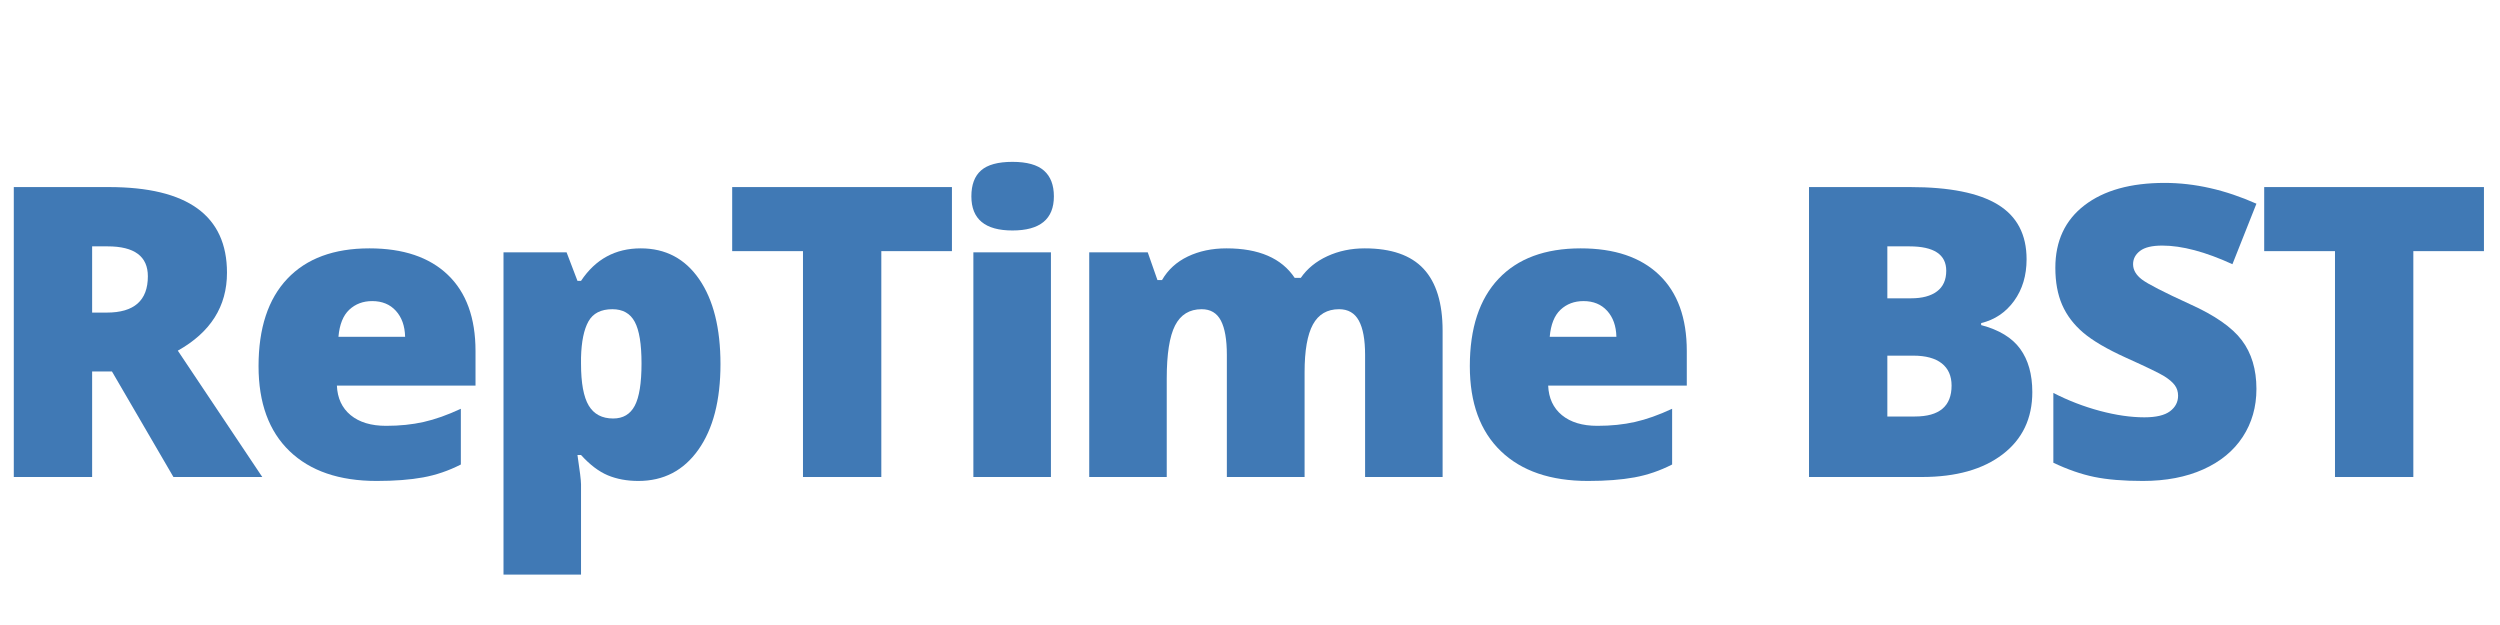
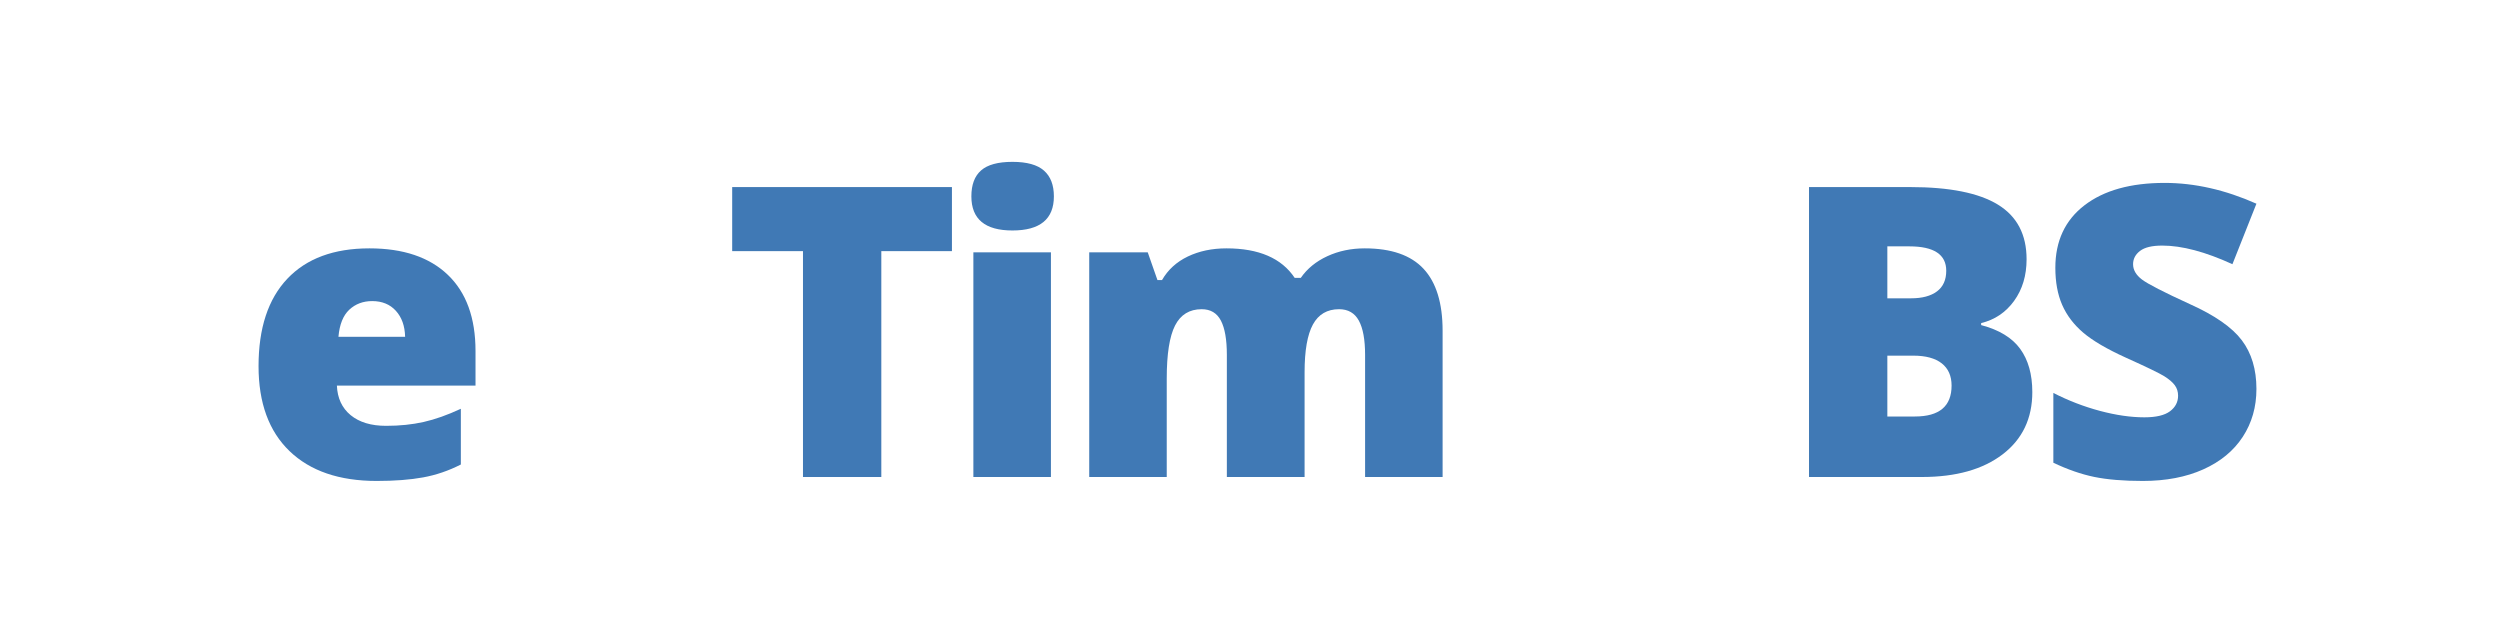
<svg xmlns="http://www.w3.org/2000/svg" width="1200" zoomAndPan="magnify" viewBox="0 0 900 225" height="300" preserveAspectRatio="xMidYMid meet" version="1.0">
  <defs>
    <g />
  </defs>
  <g fill="#4079b5" fill-opacity="1">
    <g transform="translate(-6.316, 171.721)">
      <g>
-         <path d="M 39.484 -37.984 L 39.484 0 L 11.281 0 L 11.281 -104.375 L 45.484 -104.375 C 73.848 -104.375 88.031 -94.094 88.031 -73.531 C 88.031 -61.445 82.129 -52.098 70.328 -45.484 L 100.734 0 L 68.75 0 L 46.625 -37.984 Z M 39.484 -59.188 L 44.766 -59.188 C 54.617 -59.188 59.547 -63.539 59.547 -72.25 C 59.547 -79.438 54.711 -83.031 45.047 -83.031 L 39.484 -83.031 Z M 39.484 -59.188 " />
-       </g>
+         </g>
    </g>
  </g>
  <g fill="#4079b5" fill-opacity="1">
    <g transform="translate(86.936, 171.721)">
      <g>
        <path d="M 48.688 1.422 C 35.219 1.422 24.758 -2.156 17.312 -9.312 C 9.863 -16.477 6.141 -26.676 6.141 -39.906 C 6.141 -53.57 9.586 -64.055 16.484 -71.359 C 23.391 -78.66 33.242 -82.312 46.047 -82.312 C 58.234 -82.312 67.645 -79.133 74.281 -72.781 C 80.926 -66.426 84.25 -57.281 84.25 -45.344 L 84.25 -32.906 L 34.344 -32.906 C 34.531 -28.383 36.18 -24.836 39.297 -22.266 C 42.422 -19.703 46.672 -18.422 52.047 -18.422 C 56.953 -18.422 61.461 -18.883 65.578 -19.812 C 69.691 -20.738 74.156 -22.32 78.969 -24.562 L 78.969 -4.5 C 74.582 -2.258 70.055 -0.711 65.391 0.141 C 60.734 0.992 55.164 1.422 48.688 1.422 Z M 47.047 -63.328 C 43.766 -63.328 41.016 -62.289 38.797 -60.219 C 36.586 -58.145 35.289 -54.898 34.906 -50.484 L 58.906 -50.484 C 58.812 -54.379 57.703 -57.492 55.578 -59.828 C 53.461 -62.16 50.617 -63.328 47.047 -63.328 Z M 47.047 -63.328 " />
      </g>
    </g>
  </g>
  <g fill="#4079b5" fill-opacity="1">
    <g transform="translate(171.621, 171.721)">
      <g>
-         <path d="M 58.188 1.422 C 54.094 1.422 50.426 0.742 47.188 -0.609 C 43.957 -1.961 40.742 -4.398 37.547 -7.922 L 36.266 -7.922 C 37.117 -2.254 37.547 1.266 37.547 2.641 L 37.547 35.125 L 9.641 35.125 L 9.641 -80.891 L 32.344 -80.891 L 36.266 -70.609 L 37.547 -70.609 C 42.742 -78.41 49.91 -82.312 59.047 -82.312 C 67.992 -82.312 75.016 -78.598 80.109 -71.172 C 85.203 -63.754 87.75 -53.57 87.75 -40.625 C 87.75 -27.582 85.094 -17.312 79.781 -9.812 C 74.477 -2.32 67.281 1.422 58.188 1.422 Z M 48.828 -60.406 C 44.734 -60.406 41.863 -58.941 40.219 -56.016 C 38.582 -53.086 37.691 -48.742 37.547 -42.984 L 37.547 -40.766 C 37.547 -33.816 38.473 -28.797 40.328 -25.703 C 42.191 -22.609 45.125 -21.062 49.125 -21.062 C 52.688 -21.062 55.273 -22.594 56.891 -25.656 C 58.516 -28.727 59.328 -33.812 59.328 -40.906 C 59.328 -47.852 58.516 -52.836 56.891 -55.859 C 55.273 -58.891 52.586 -60.406 48.828 -60.406 Z M 48.828 -60.406 " />
-       </g>
+         </g>
    </g>
  </g>
  <g fill="#4079b5" fill-opacity="1">
    <g transform="translate(259.946, 171.721)">
      <g>
        <path d="M 57.328 0 L 29.125 0 L 29.125 -81.312 L 3.641 -81.312 L 3.641 -104.375 L 82.75 -104.375 L 82.75 -81.312 L 57.328 -81.312 Z M 57.328 0 " />
      </g>
    </g>
  </g>
  <g fill="#4079b5" fill-opacity="1">
    <g transform="translate(340.633, 171.721)">
      <g>
        <path d="M 37.703 0 L 9.781 0 L 9.781 -80.891 L 37.703 -80.891 Z M 9.062 -101.031 C 9.062 -105.219 10.227 -108.332 12.562 -110.375 C 14.895 -112.426 18.656 -113.453 23.844 -113.453 C 29.031 -113.453 32.812 -112.406 35.188 -110.312 C 37.57 -108.219 38.766 -105.125 38.766 -101.031 C 38.766 -92.844 33.789 -88.75 23.844 -88.75 C 13.988 -88.75 9.062 -92.844 9.062 -101.031 Z M 9.062 -101.031 " />
      </g>
    </g>
  </g>
  <g fill="#4079b5" fill-opacity="1">
    <g transform="translate(382.479, 171.721)">
      <g>
        <path d="M 108.953 0 L 108.953 -43.984 C 108.953 -49.453 108.203 -53.555 106.703 -56.297 C 105.203 -59.035 102.832 -60.406 99.594 -60.406 C 95.312 -60.406 92.172 -58.57 90.172 -54.906 C 88.172 -51.238 87.172 -45.504 87.172 -37.703 L 87.172 0 L 59.188 0 L 59.188 -43.984 C 59.188 -49.453 58.473 -53.555 57.047 -56.297 C 55.617 -59.035 53.312 -60.406 50.125 -60.406 C 45.738 -60.406 42.547 -58.453 40.547 -54.547 C 38.547 -50.641 37.547 -44.258 37.547 -35.406 L 37.547 0 L 9.641 0 L 9.641 -80.891 L 30.703 -80.891 L 34.203 -70.891 L 35.844 -70.891 C 37.977 -74.609 41.082 -77.441 45.156 -79.391 C 49.227 -81.336 53.859 -82.312 59.047 -82.312 C 70.703 -82.312 78.891 -78.77 83.609 -71.688 L 85.812 -71.688 C 88.102 -75.008 91.281 -77.609 95.344 -79.484 C 99.414 -81.367 103.906 -82.312 108.812 -82.312 C 118.375 -82.312 125.438 -79.859 130 -74.953 C 134.57 -70.055 136.859 -62.613 136.859 -52.625 L 136.859 0 Z M 108.953 0 " />
      </g>
    </g>
  </g>
  <g fill="#4079b5" fill-opacity="1">
    <g transform="translate(522.996, 171.721)">
      <g>
-         <path d="M 48.688 1.422 C 35.219 1.422 24.758 -2.156 17.312 -9.312 C 9.863 -16.477 6.141 -26.676 6.141 -39.906 C 6.141 -53.57 9.586 -64.055 16.484 -71.359 C 23.391 -78.66 33.242 -82.312 46.047 -82.312 C 58.234 -82.312 67.645 -79.133 74.281 -72.781 C 80.926 -66.426 84.25 -57.281 84.25 -45.344 L 84.25 -32.906 L 34.344 -32.906 C 34.531 -28.383 36.18 -24.836 39.297 -22.266 C 42.422 -19.703 46.672 -18.422 52.047 -18.422 C 56.953 -18.422 61.461 -18.883 65.578 -19.812 C 69.691 -20.738 74.156 -22.32 78.969 -24.562 L 78.969 -4.5 C 74.582 -2.258 70.055 -0.711 65.391 0.141 C 60.734 0.992 55.164 1.422 48.688 1.422 Z M 47.047 -63.328 C 43.766 -63.328 41.016 -62.289 38.797 -60.219 C 36.586 -58.145 35.289 -54.898 34.906 -50.484 L 58.906 -50.484 C 58.812 -54.379 57.703 -57.492 55.578 -59.828 C 53.461 -62.16 50.617 -63.328 47.047 -63.328 Z M 47.047 -63.328 " />
-       </g>
+         </g>
    </g>
  </g>
  <g fill="#4079b5" fill-opacity="1">
    <g transform="translate(607.68, 171.721)">
      <g />
    </g>
  </g>
  <g fill="#4079b5" fill-opacity="1">
    <g transform="translate(639.96, 171.721)">
      <g>
        <path d="M 11.281 -104.375 L 47.688 -104.375 C 61.875 -104.375 72.406 -102.27 79.281 -98.062 C 86.164 -93.852 89.609 -87.297 89.609 -78.391 C 89.609 -72.535 88.109 -67.535 85.109 -63.391 C 82.109 -59.254 78.156 -56.594 73.25 -55.406 L 73.25 -54.688 C 79.727 -52.977 84.414 -50.125 87.312 -46.125 C 90.219 -42.125 91.672 -36.938 91.672 -30.562 C 91.672 -21.082 88.113 -13.617 81 -8.172 C 73.883 -2.723 64.188 0 51.906 0 L 11.281 0 Z M 39.484 -64.328 L 47.984 -64.328 C 52.023 -64.328 55.148 -65.16 57.359 -66.828 C 59.578 -68.492 60.688 -70.969 60.688 -74.25 C 60.688 -80.102 56.258 -83.031 47.406 -83.031 L 39.484 -83.031 Z M 39.484 -43.688 L 39.484 -21.781 L 49.406 -21.781 C 58.207 -21.781 62.609 -25.488 62.609 -32.906 C 62.609 -36.383 61.43 -39.051 59.078 -40.906 C 56.723 -42.758 53.305 -43.688 48.828 -43.688 Z M 39.484 -43.688 " />
      </g>
    </g>
  </g>
  <g fill="#4079b5" fill-opacity="1">
    <g transform="translate(732.783, 171.721)">
      <g>
        <path d="M 79.531 -31.703 C 79.531 -25.223 77.891 -19.473 74.609 -14.453 C 71.328 -9.43 66.594 -5.531 60.406 -2.75 C 54.219 0.031 46.957 1.422 38.625 1.422 C 31.676 1.422 25.844 0.938 21.125 -0.031 C 16.414 -1.008 11.516 -2.711 6.422 -5.141 L 6.422 -30.266 C 11.805 -27.504 17.398 -25.348 23.203 -23.797 C 29.004 -22.254 34.336 -21.484 39.203 -21.484 C 43.391 -21.484 46.457 -22.207 48.406 -23.656 C 50.352 -25.113 51.328 -26.984 51.328 -29.266 C 51.328 -30.703 50.938 -31.953 50.156 -33.016 C 49.375 -34.086 48.113 -35.172 46.375 -36.266 C 44.633 -37.359 40.004 -39.598 32.484 -42.984 C 25.68 -46.078 20.578 -49.07 17.172 -51.969 C 13.766 -54.875 11.238 -58.207 9.594 -61.969 C 7.957 -65.727 7.141 -70.18 7.141 -75.328 C 7.141 -84.941 10.633 -92.438 17.625 -97.812 C 24.625 -103.188 34.242 -105.875 46.484 -105.875 C 57.285 -105.875 68.301 -103.379 79.531 -98.391 L 70.891 -76.609 C 61.141 -81.078 52.719 -83.312 45.625 -83.312 C 41.957 -83.312 39.289 -82.672 37.625 -81.391 C 35.957 -80.109 35.125 -78.516 35.125 -76.609 C 35.125 -74.555 36.18 -72.723 38.297 -71.109 C 40.422 -69.492 46.172 -66.539 55.547 -62.25 C 64.547 -58.207 70.789 -53.863 74.281 -49.219 C 77.781 -44.582 79.531 -38.742 79.531 -31.703 Z M 79.531 -31.703 " />
      </g>
    </g>
  </g>
  <g fill="#4079b5" fill-opacity="1">
    <g transform="translate(811.471, 171.721)">
      <g>
-         <path d="M 57.328 0 L 29.125 0 L 29.125 -81.312 L 3.641 -81.312 L 3.641 -104.375 L 82.75 -104.375 L 82.75 -81.312 L 57.328 -81.312 Z M 57.328 0 " />
-       </g>
+         </g>
    </g>
  </g>
</svg>